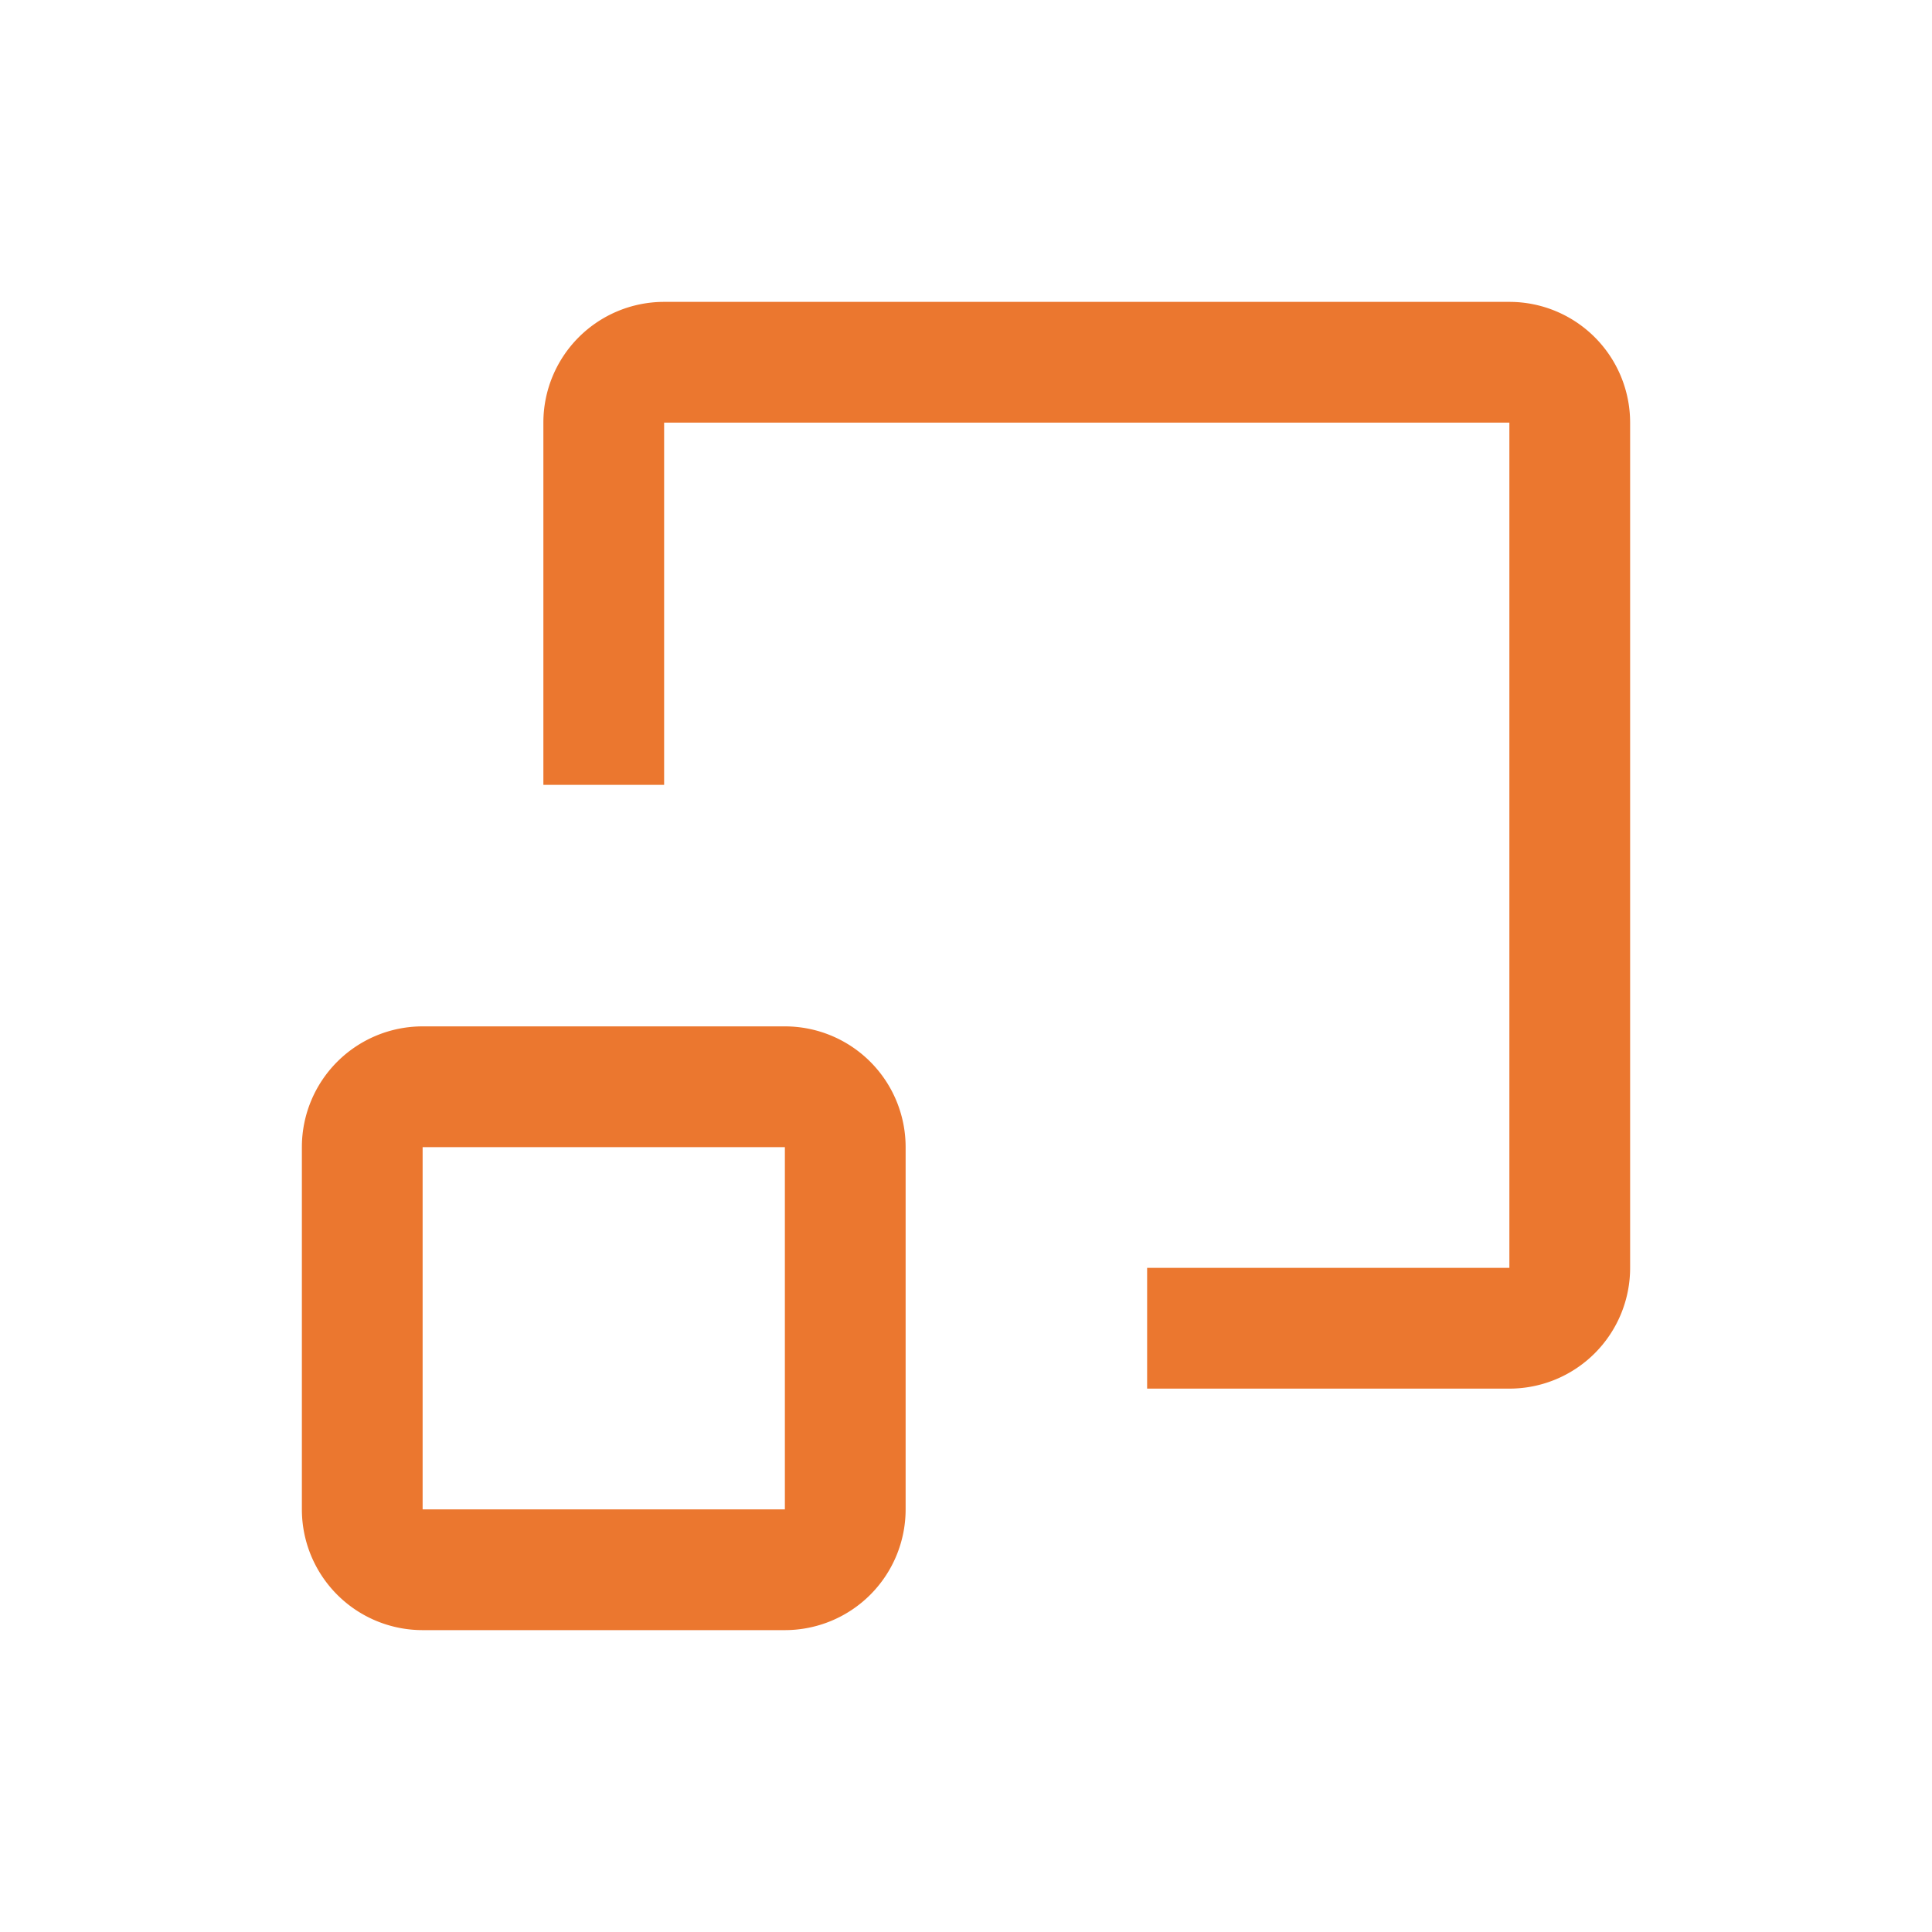
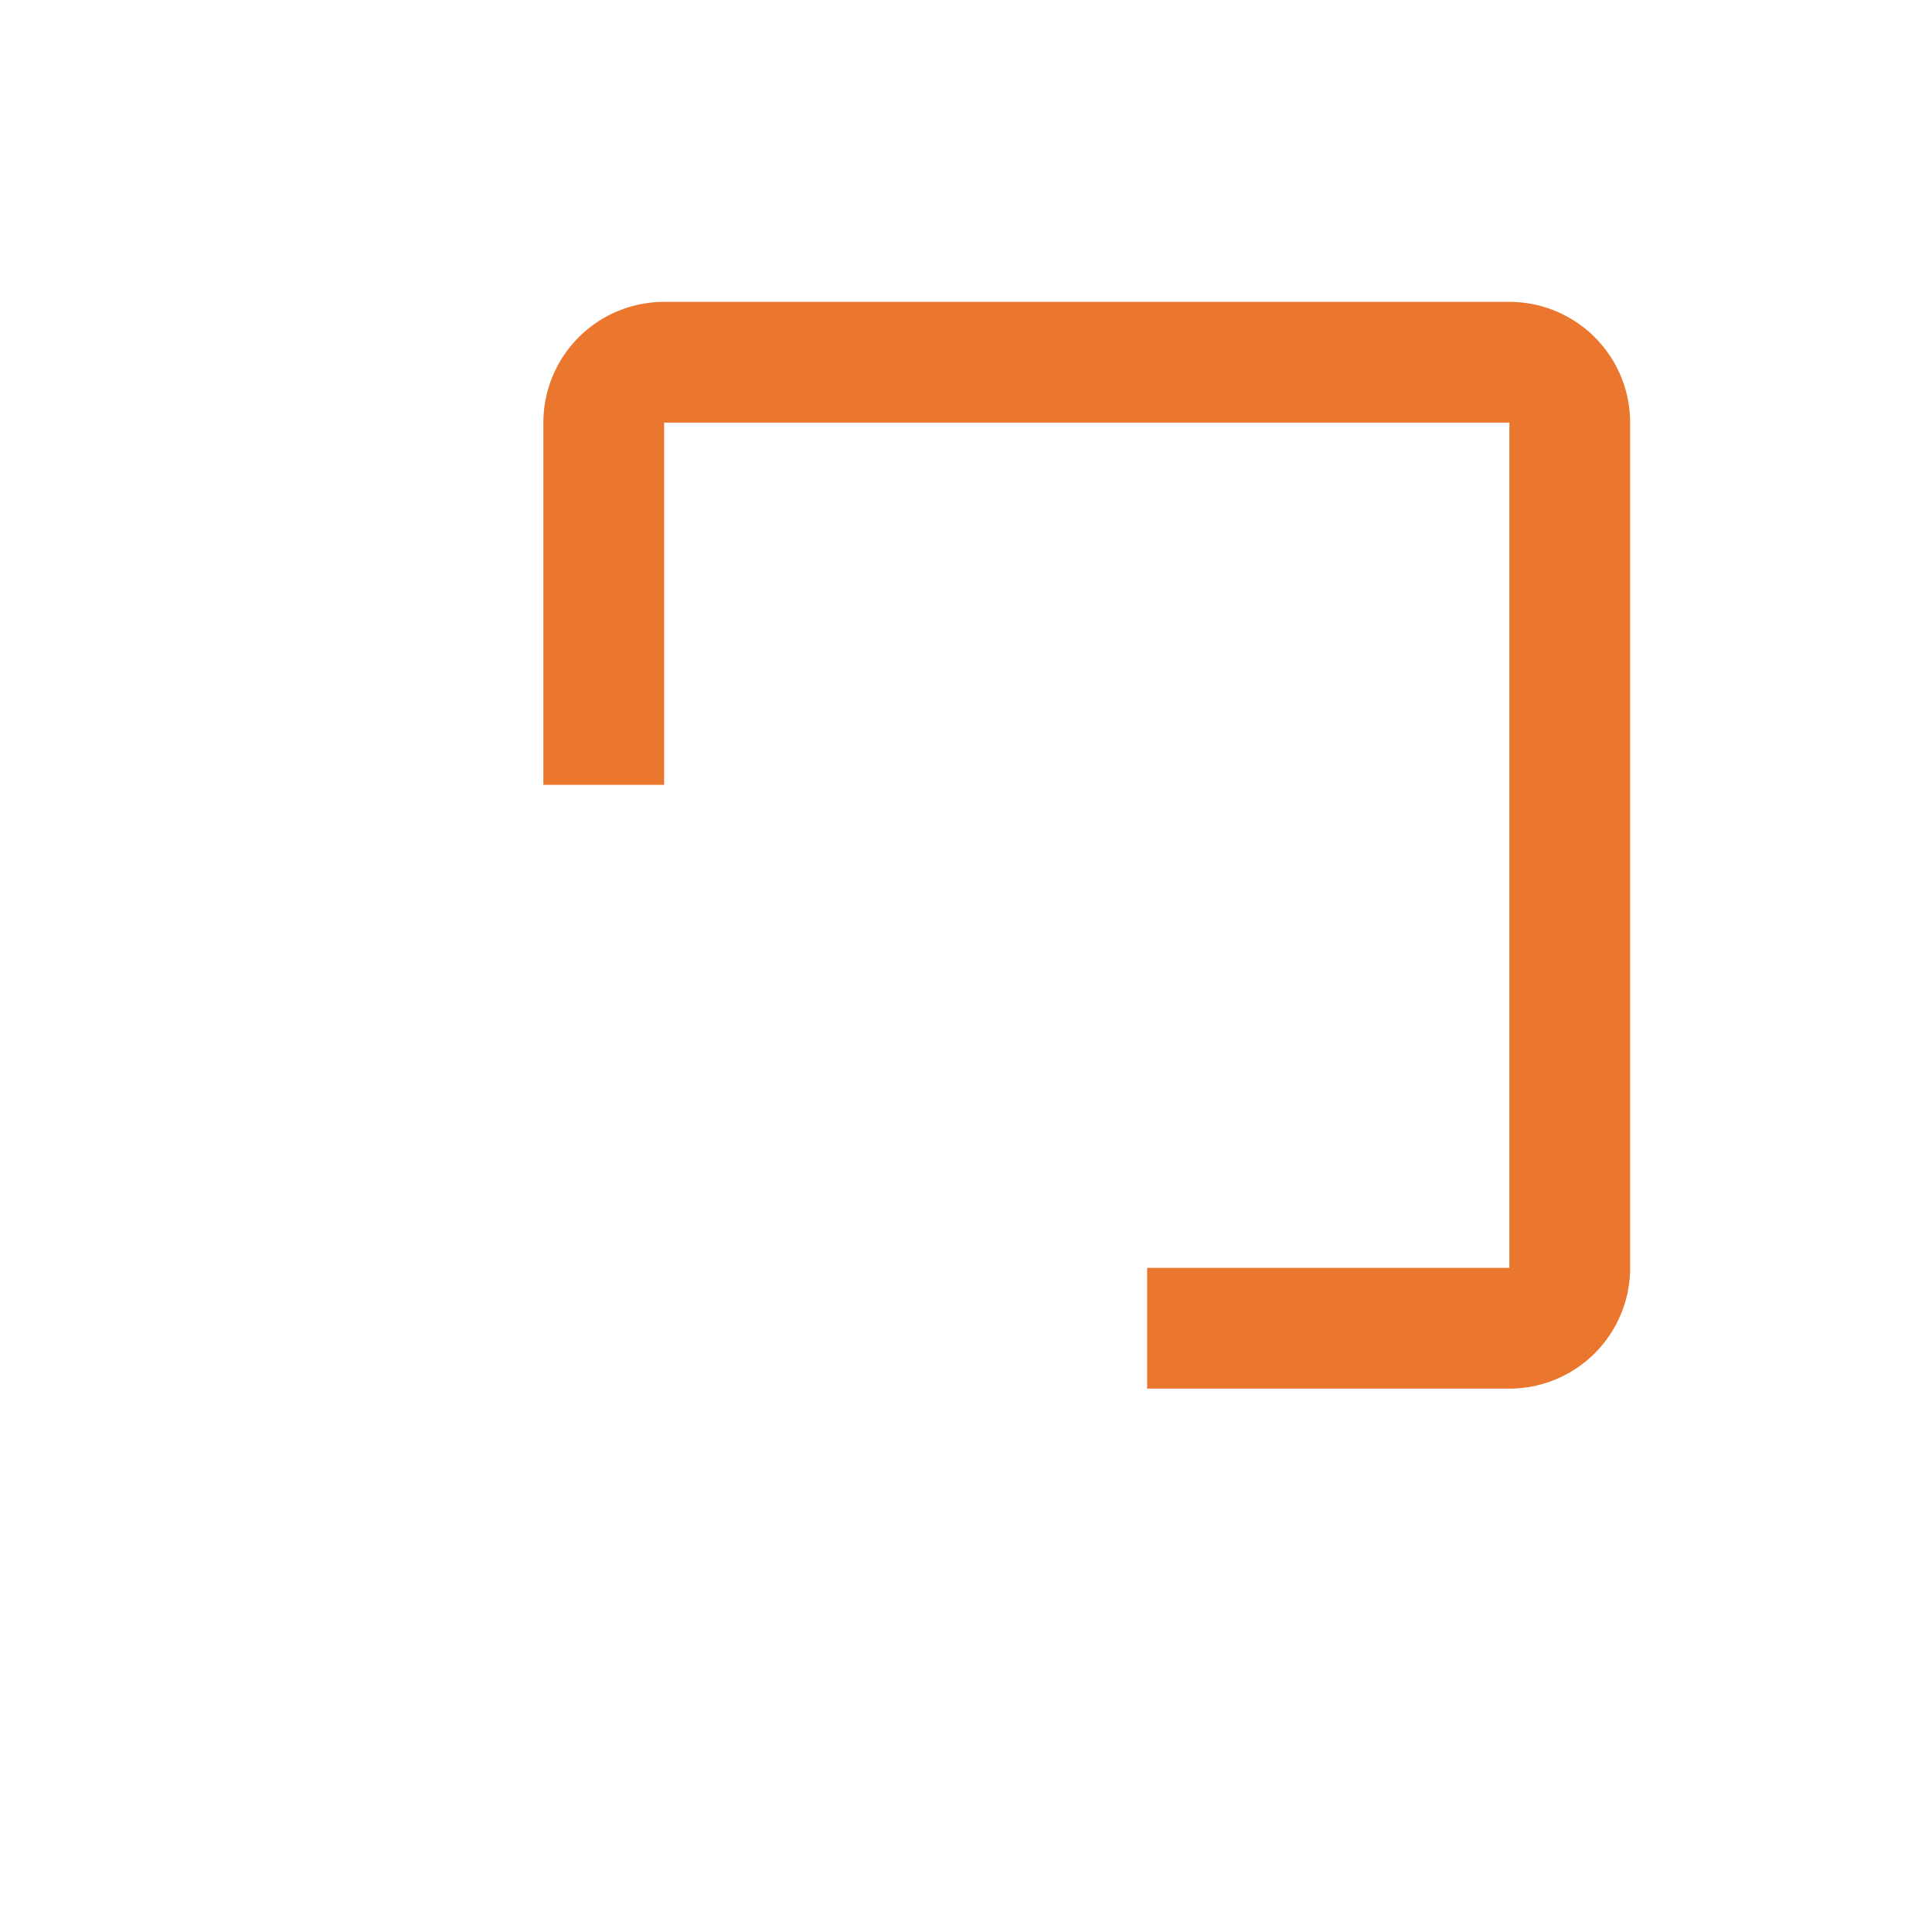
<svg xmlns="http://www.w3.org/2000/svg" id="icon" viewBox="0 0 32 32">
  <defs>
    <style>.cls-1{fill:none;}</style>
  </defs>
  <title>scale</title>
-   <path fill="#EB772F" d="M13,17H7a2,2,0,0,0-2,2v6a2,2,0,0,0,2,2h6a2,2,0,0,0,2-2V19A2,2,0,0,0,13,17ZM7,25V19h6v6Z" />
  <path fill="#EB772F" d="M19,21v2h6a2,2,0,0,0,2-2V7a2,2,0,0,0-2-2H11A2,2,0,0,0,9,7v6h2V7H25V21" />
  <rect id="_Transparent_Rectangle_" data-name="&lt;Transparent Rectangle&gt;" class="cls-1" width="32" height="32" />
</svg>